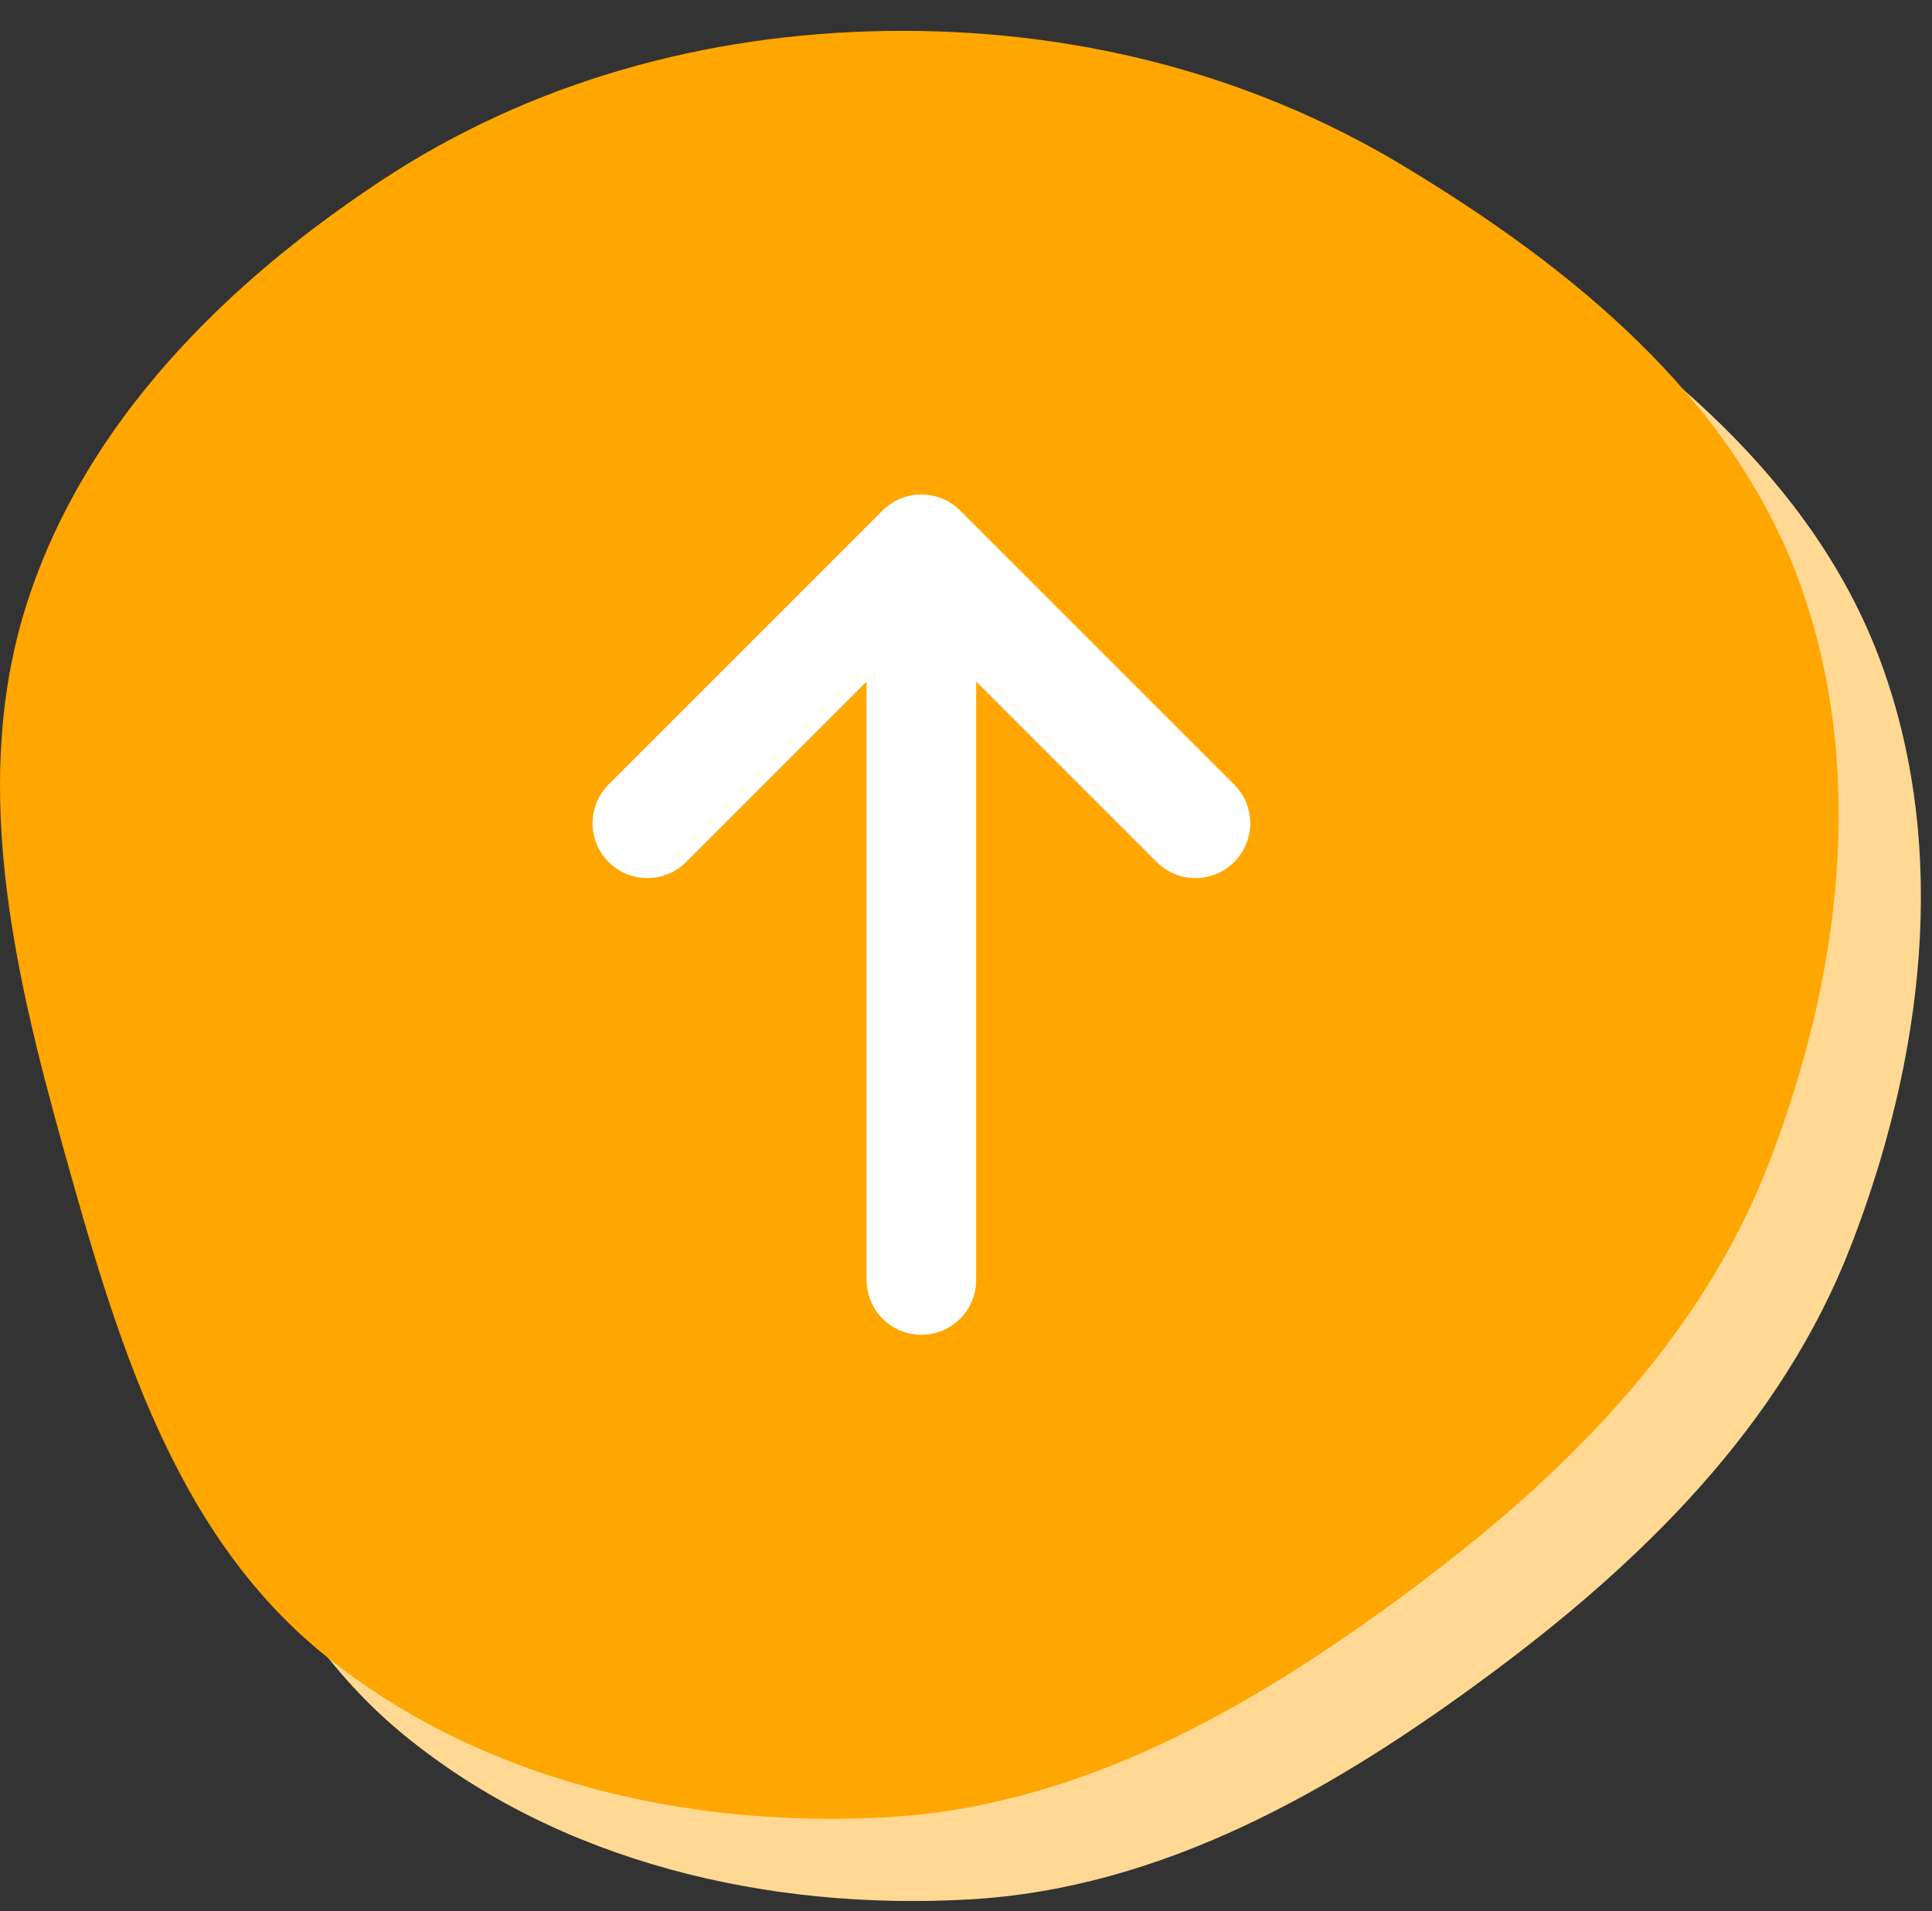
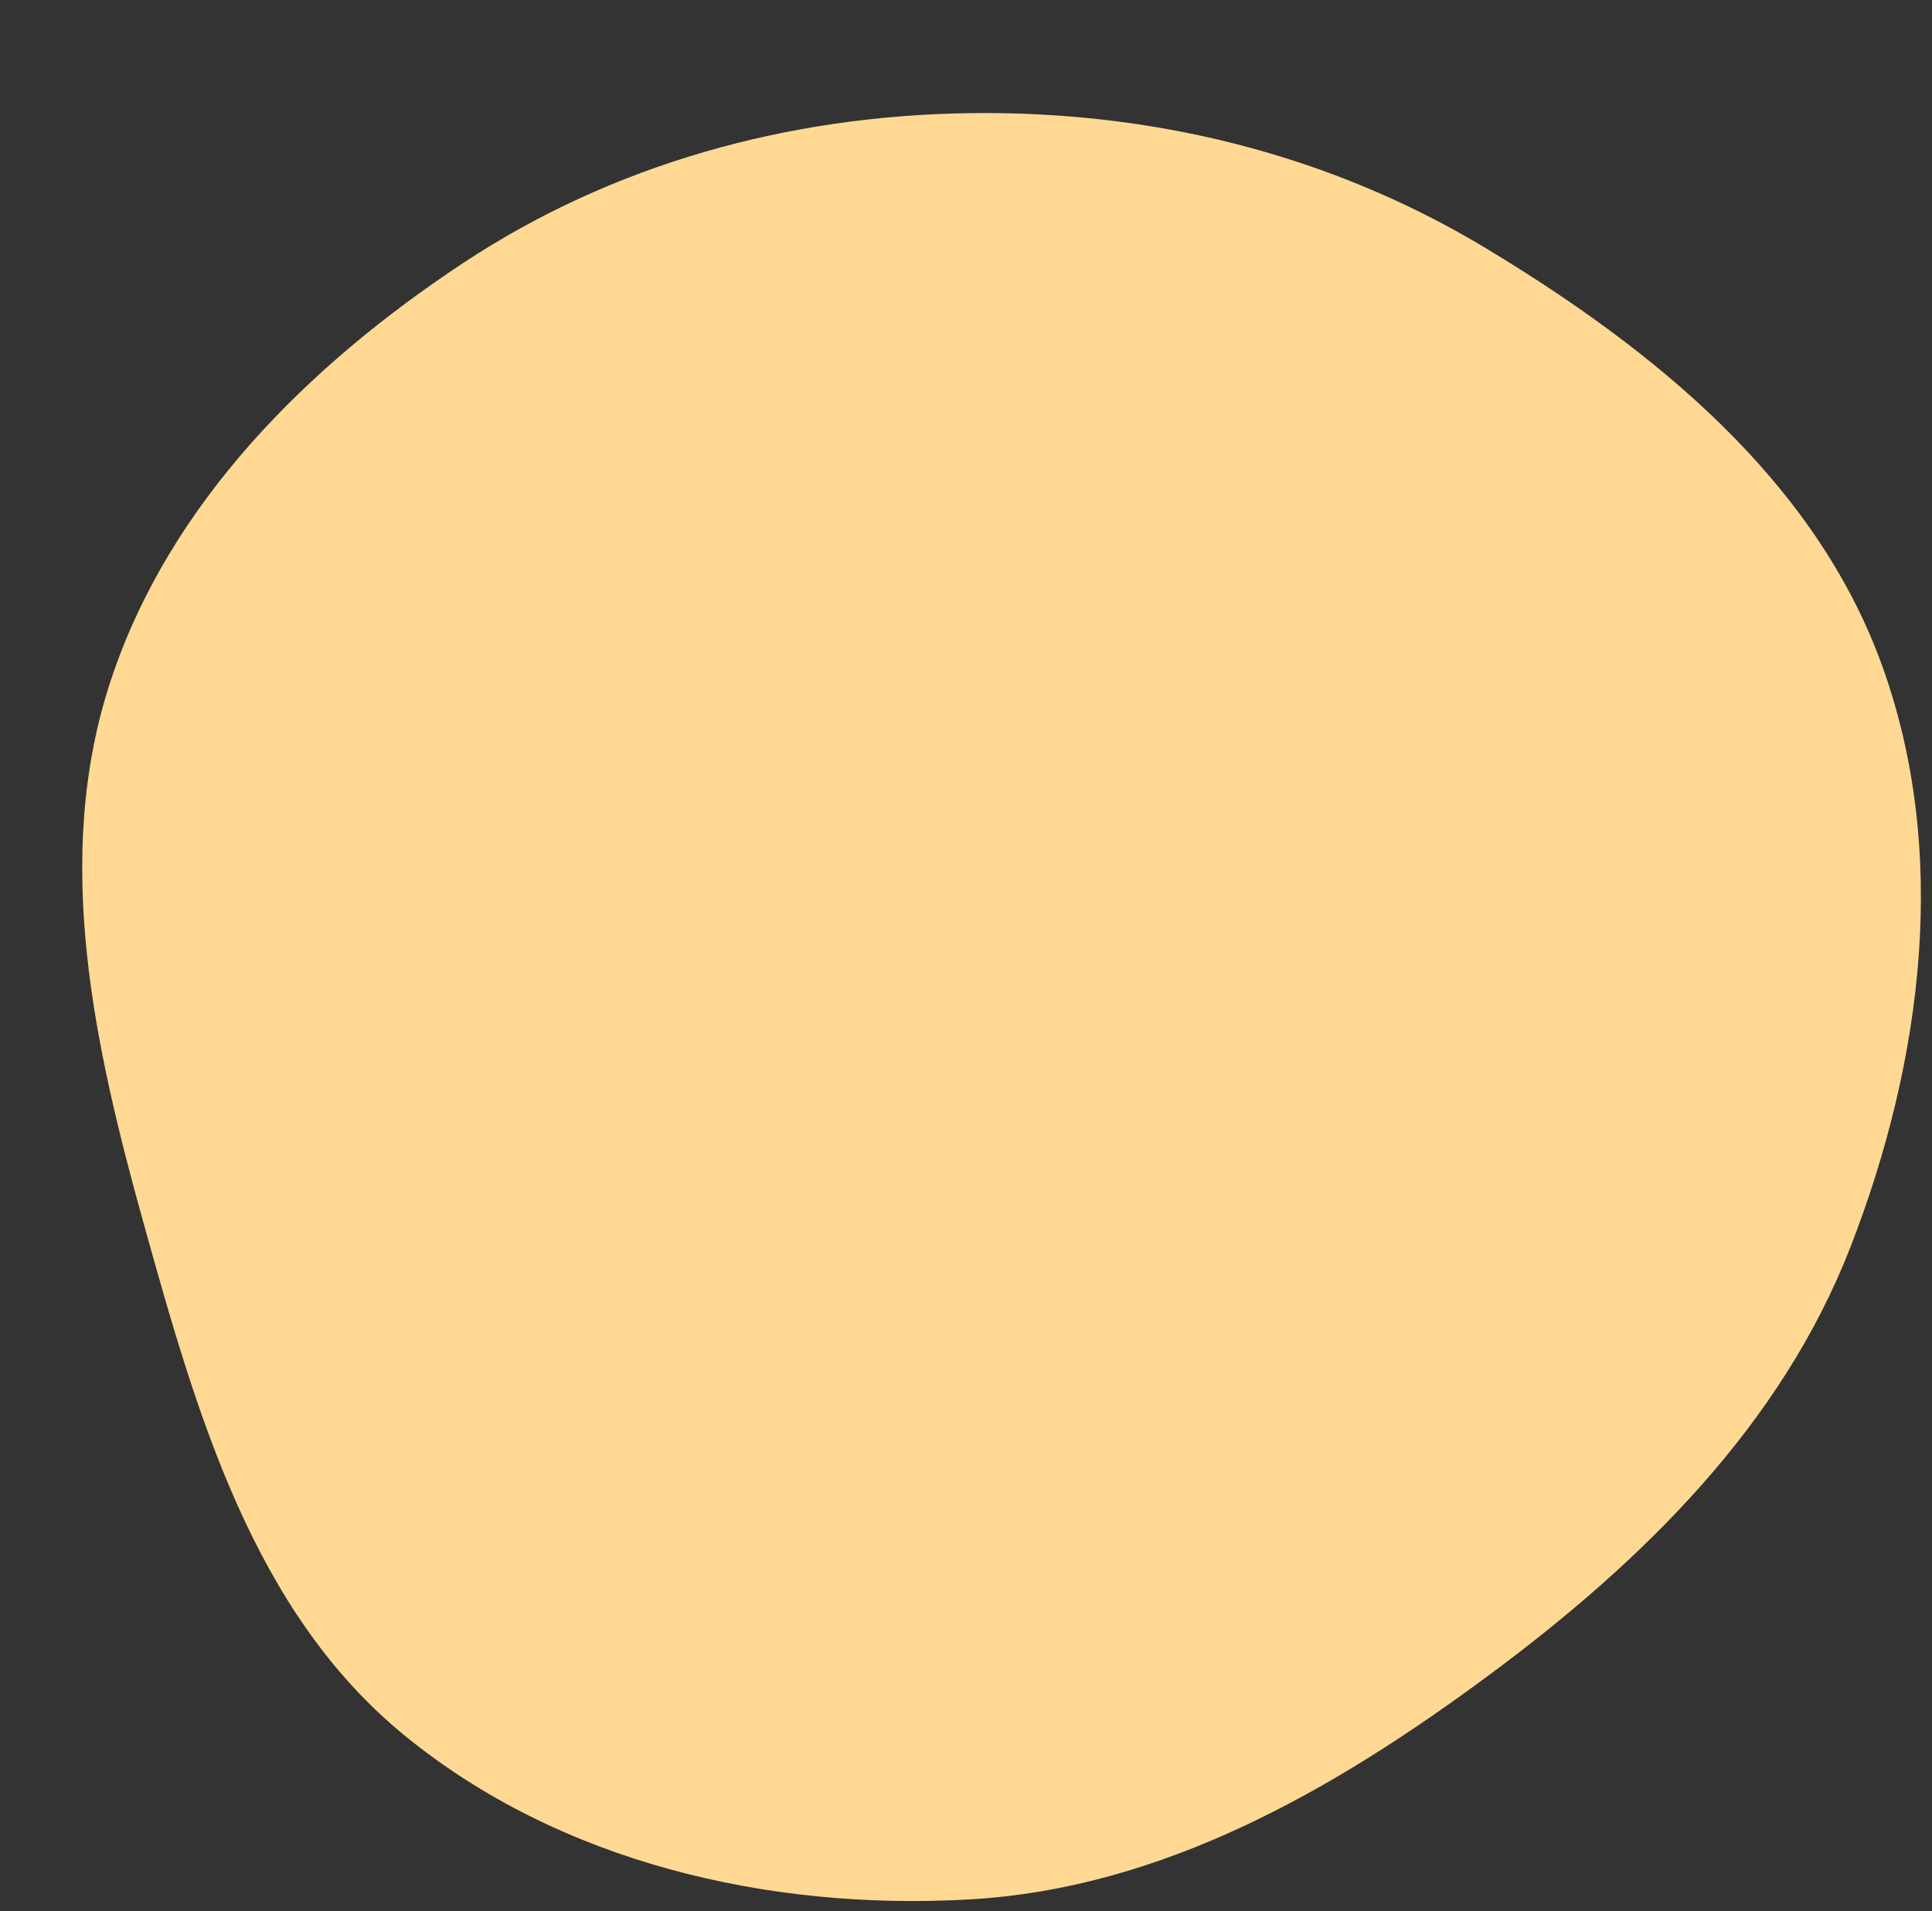
<svg xmlns="http://www.w3.org/2000/svg" width="94" height="93" viewBox="0 0 94 93" fill="none">
  <rect x="0" y="0" width="94" height="93" fill="#333333" stroke="none" />
  <path fill-rule="evenodd" clip-rule="evenodd" d="M47.125 5.506C56.009 5.373 64.675 7.485 72.284 12.072C80.449 16.994 88.257 23.319 91.531 32.273C94.865 41.391 93.557 51.595 90.045 60.647C86.669 69.35 79.927 75.969 72.425 81.523C64.859 87.125 56.523 91.902 47.125 92.424C37.38 92.966 27.258 90.624 19.696 84.454C12.341 78.454 9.594 68.867 7.043 59.724C4.597 50.957 2.531 41.782 5.38 33.137C8.223 24.513 14.934 17.828 22.506 12.816C29.823 7.972 38.351 5.637 47.125 5.506Z" fill="#FFD993" />
-   <path fill-rule="evenodd" clip-rule="evenodd" d="M43.125 1.506C52.009 1.373 60.675 3.485 68.284 8.072C76.449 12.994 84.257 19.319 87.531 28.273C90.865 37.391 89.557 47.595 86.045 56.647C82.669 65.35 75.927 71.969 68.425 77.523C60.859 83.125 52.523 87.902 43.125 88.424C33.38 88.966 23.258 86.624 15.696 80.454C8.341 74.454 5.594 64.867 3.043 55.724C0.597 46.957 -1.469 37.782 1.38 29.137C4.223 20.513 10.934 13.828 18.506 8.816C25.823 3.972 34.351 1.637 43.125 1.506Z" fill="#FFA600" />
-   <path d="M44.829 62.281V26.726M44.829 26.726L31.496 40.059M44.829 26.726L58.163 40.059" stroke="white" stroke-width="5.333" stroke-linecap="round" stroke-linejoin="round" />
</svg>